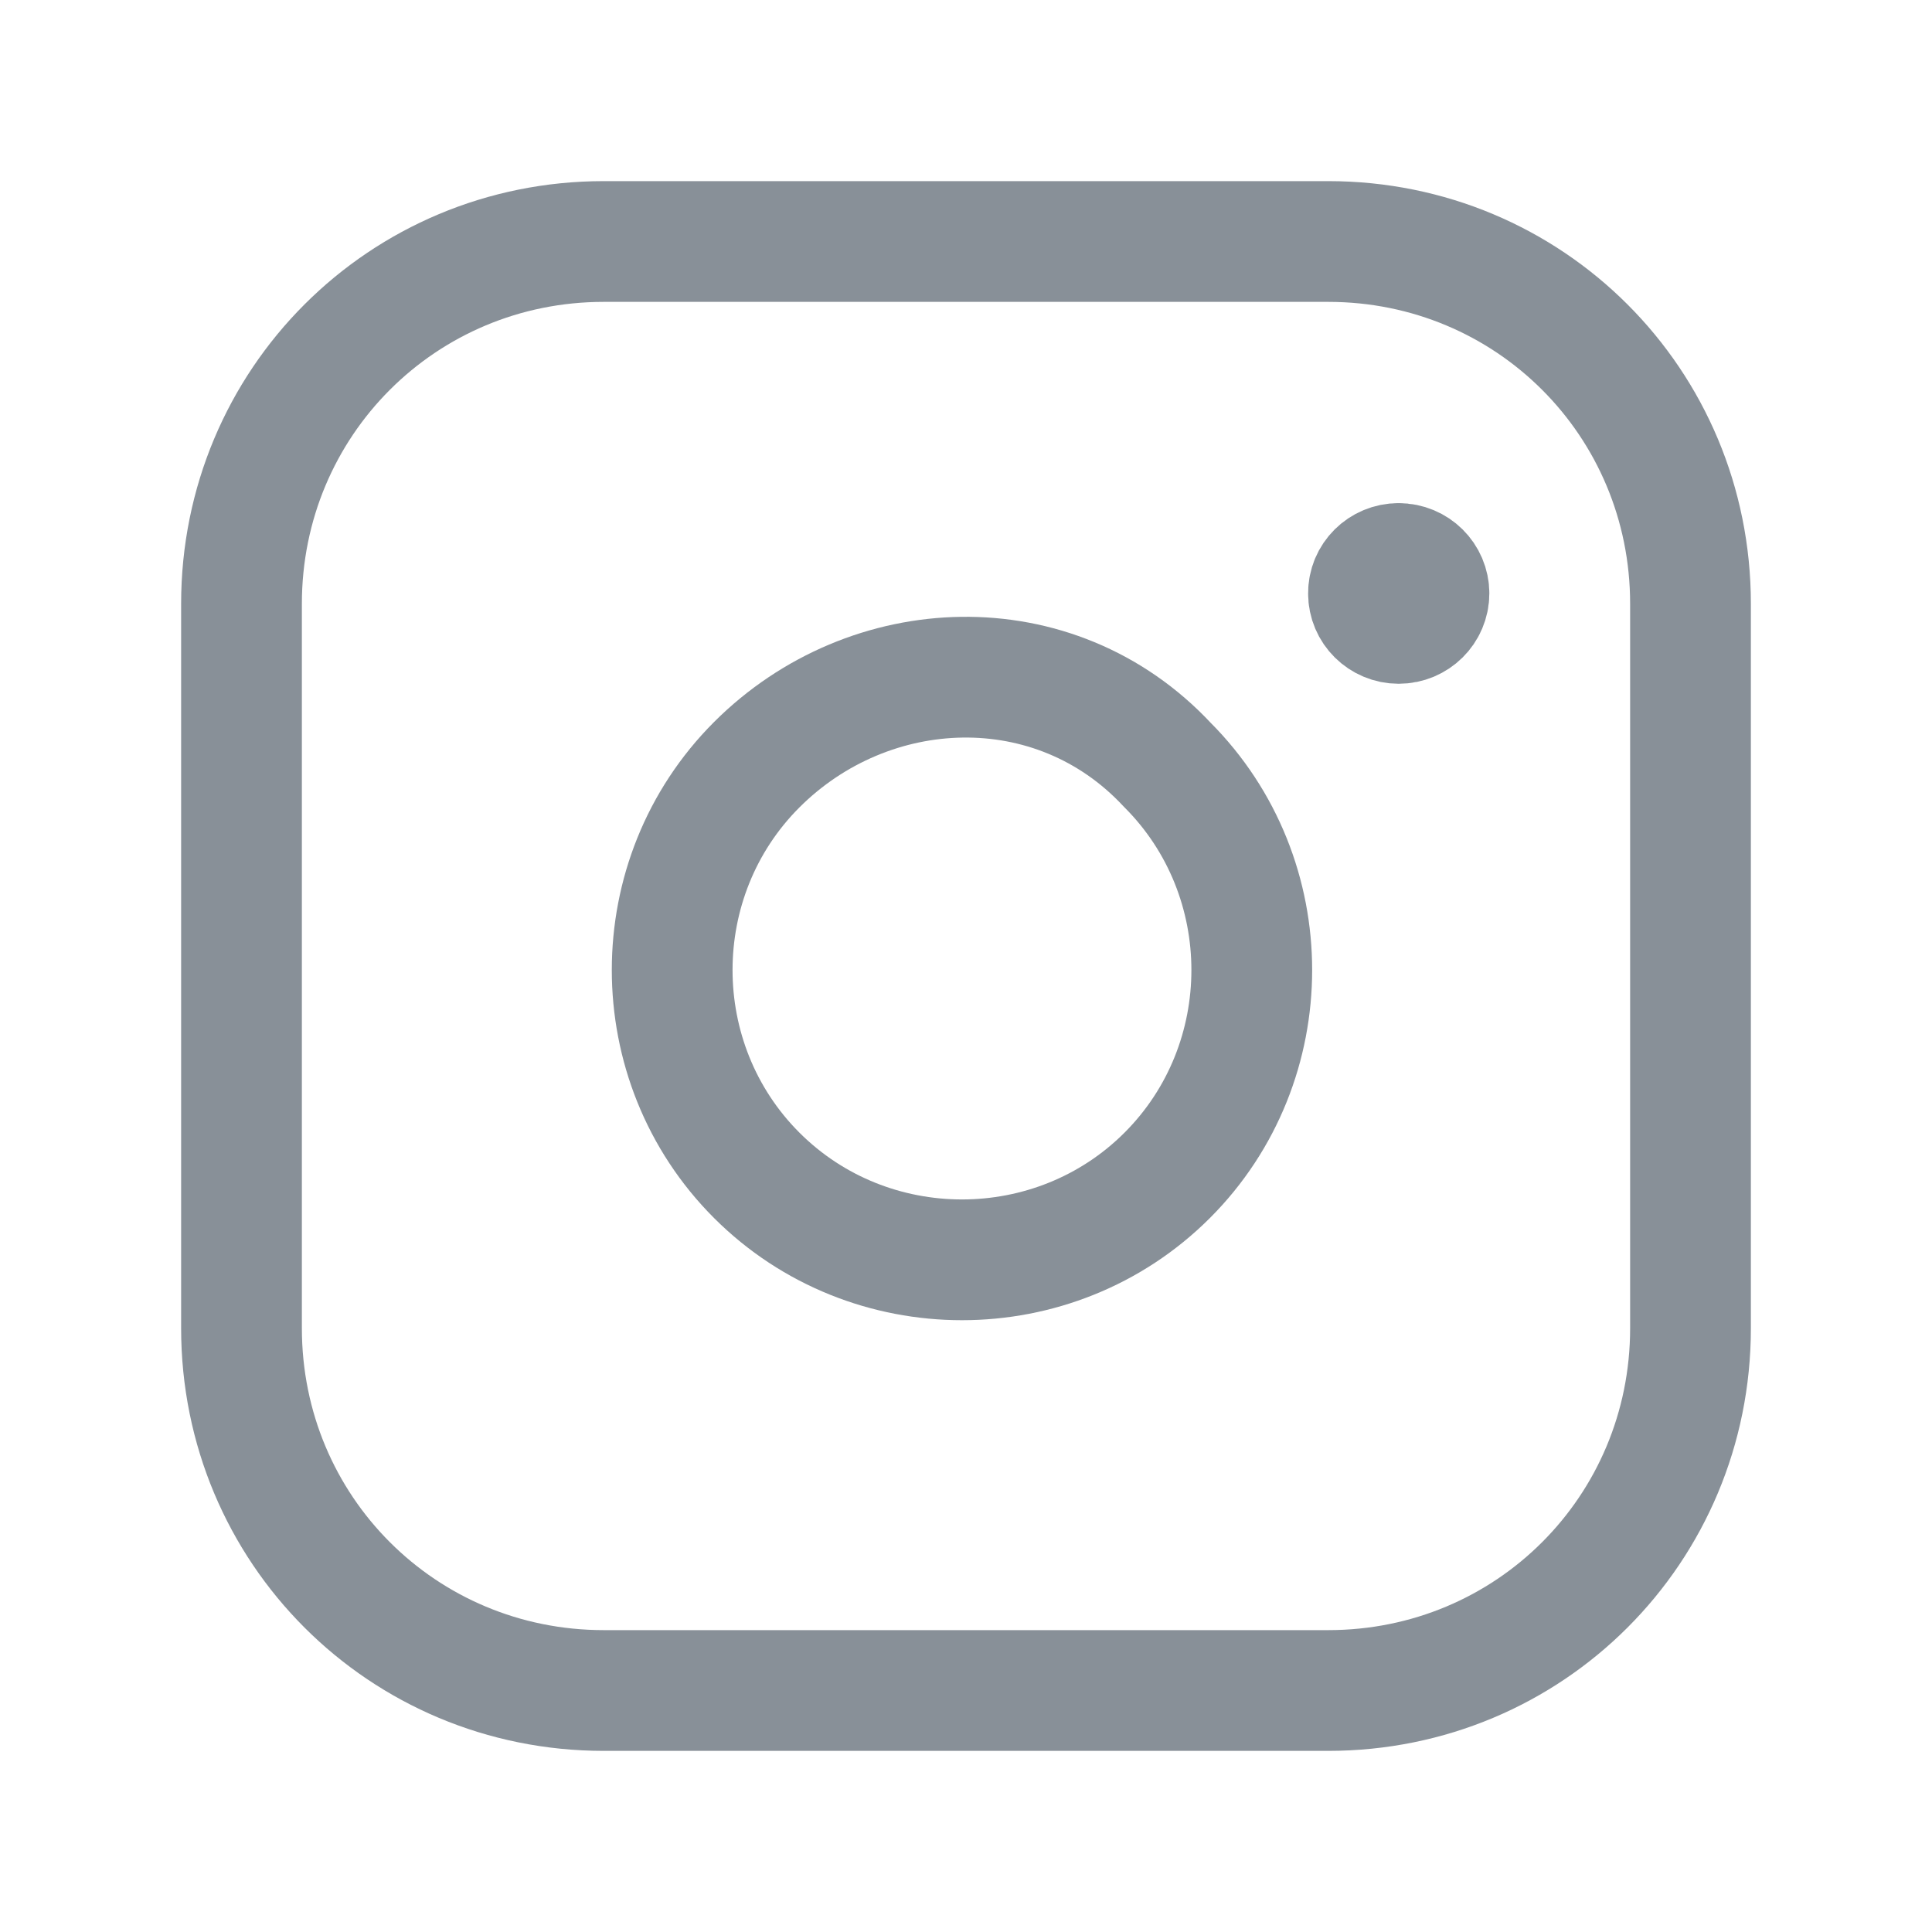
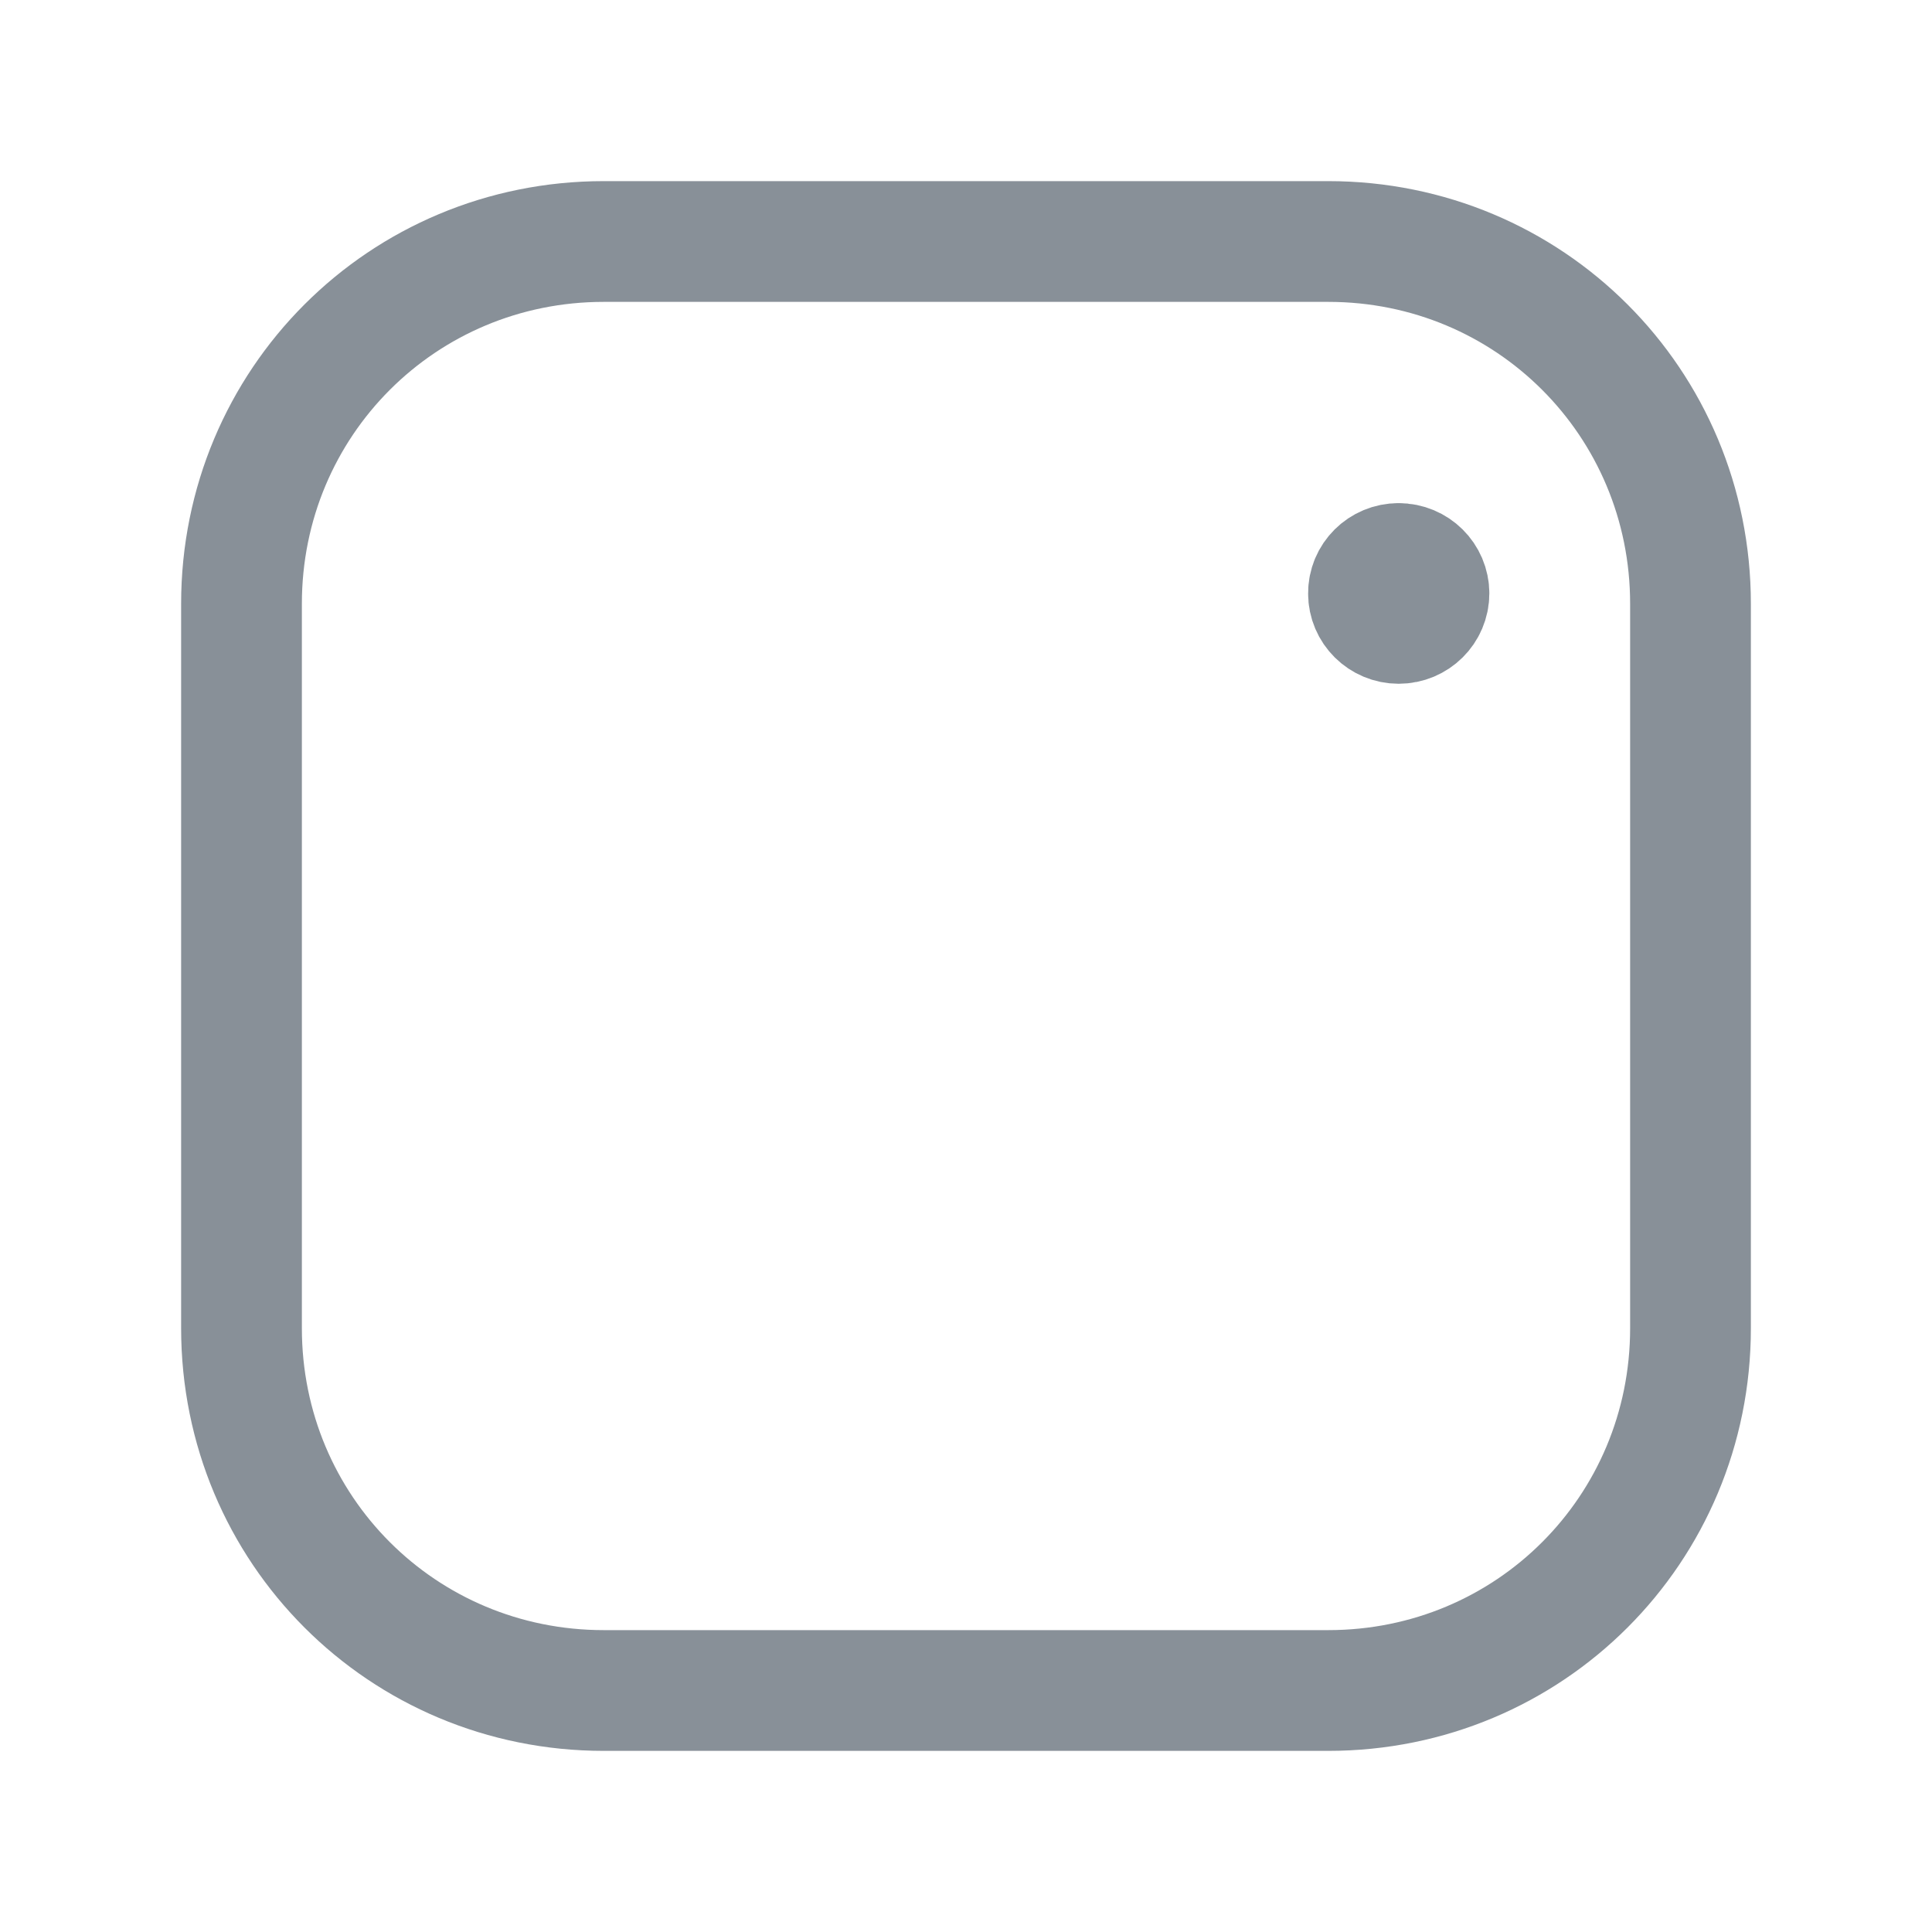
<svg xmlns="http://www.w3.org/2000/svg" width="24" height="24" viewBox="0 0 24 24" fill="none">
  <path d="M7.5 3H16.5C19 3 21 5 21 7.5V16.5C21 19 19 21 16.5 21H7.5C5 21 3 19 3 16.5V7.5C3 5 5 3 7.5 3Z" stroke="#889098" stroke-width="1.5" stroke-linecap="round" stroke-linejoin="round" />
-   <path d="M14.5 9.5C15.9 10.9 15.9 13.2 14.5 14.6C13.1 16 10.8 16 9.4 14.6C8 13.2 8 10.9 9.4 9.5C10.8 8.1 13.1 8 14.5 9.5Z" stroke="#889098" stroke-width="1.5" stroke-linecap="round" stroke-linejoin="round" />
  <path d="M17.374 7C17.166 7 16.998 7.167 17 7.372C16.999 7.577 17.168 7.744 17.375 7.744C17.583 7.744 17.751 7.577 17.751 7.372C17.751 7.167 17.583 7 17.374 7" stroke="#889098" stroke-width="1.5" stroke-linecap="round" stroke-linejoin="round" />
</svg>